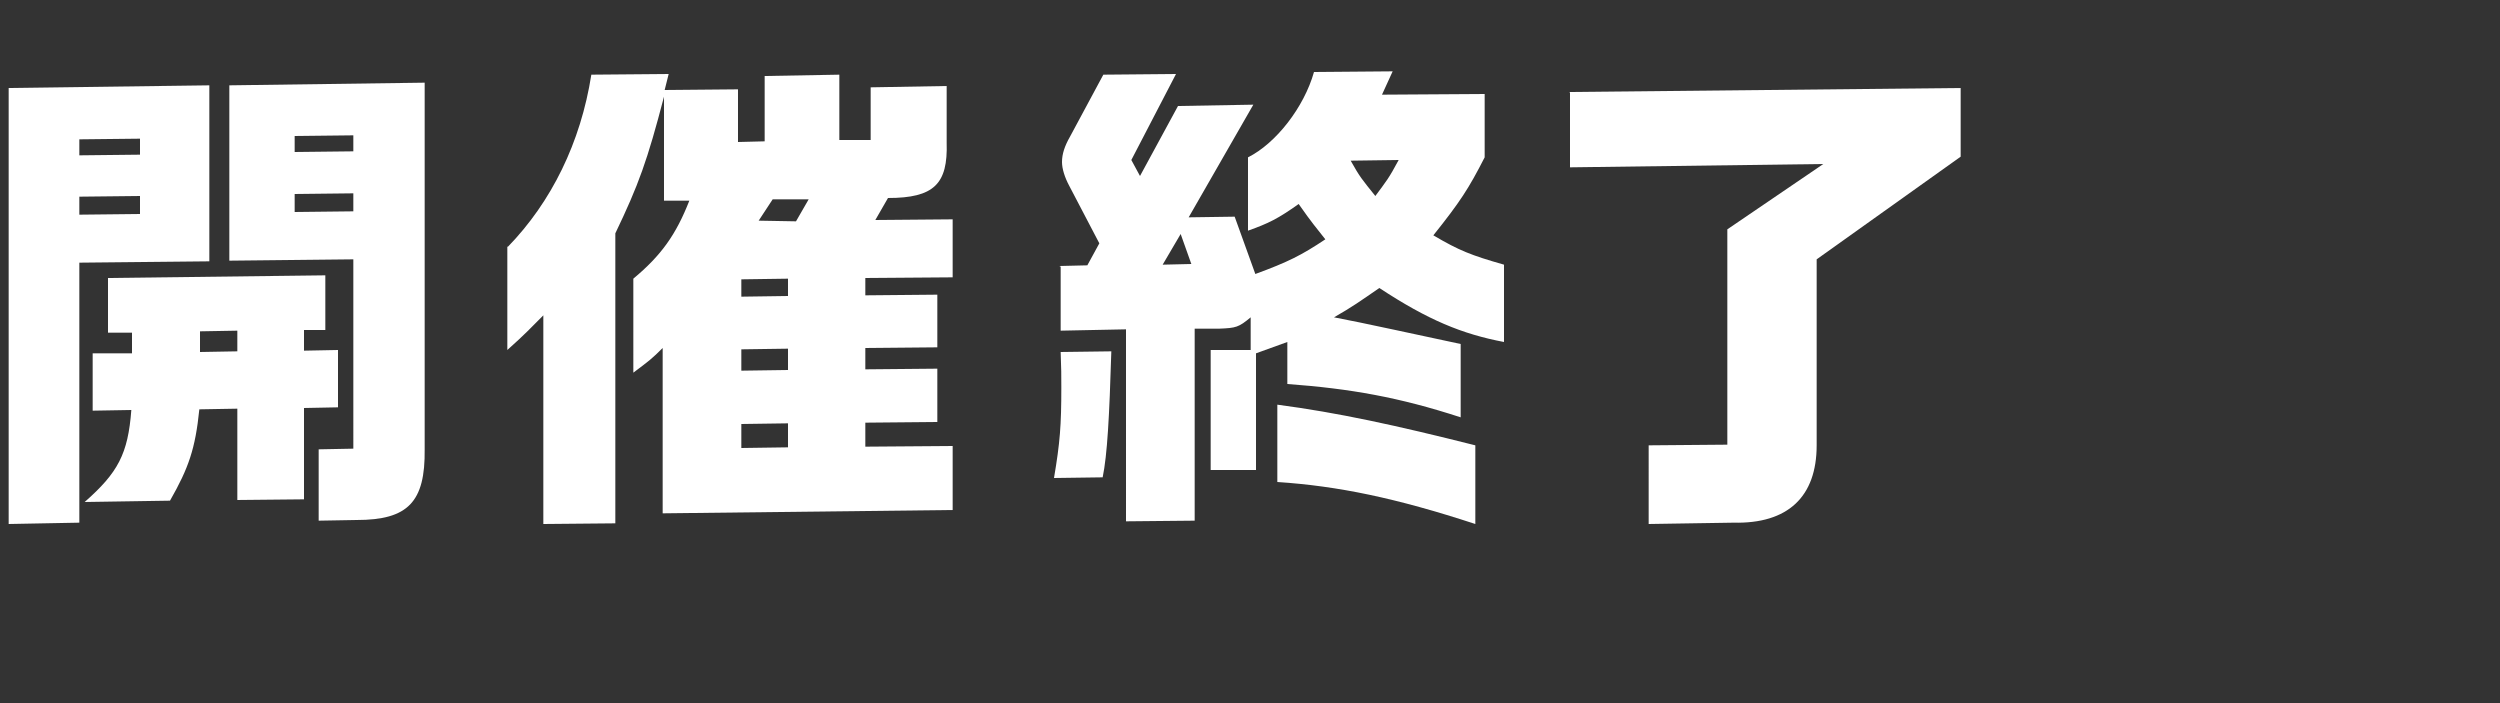
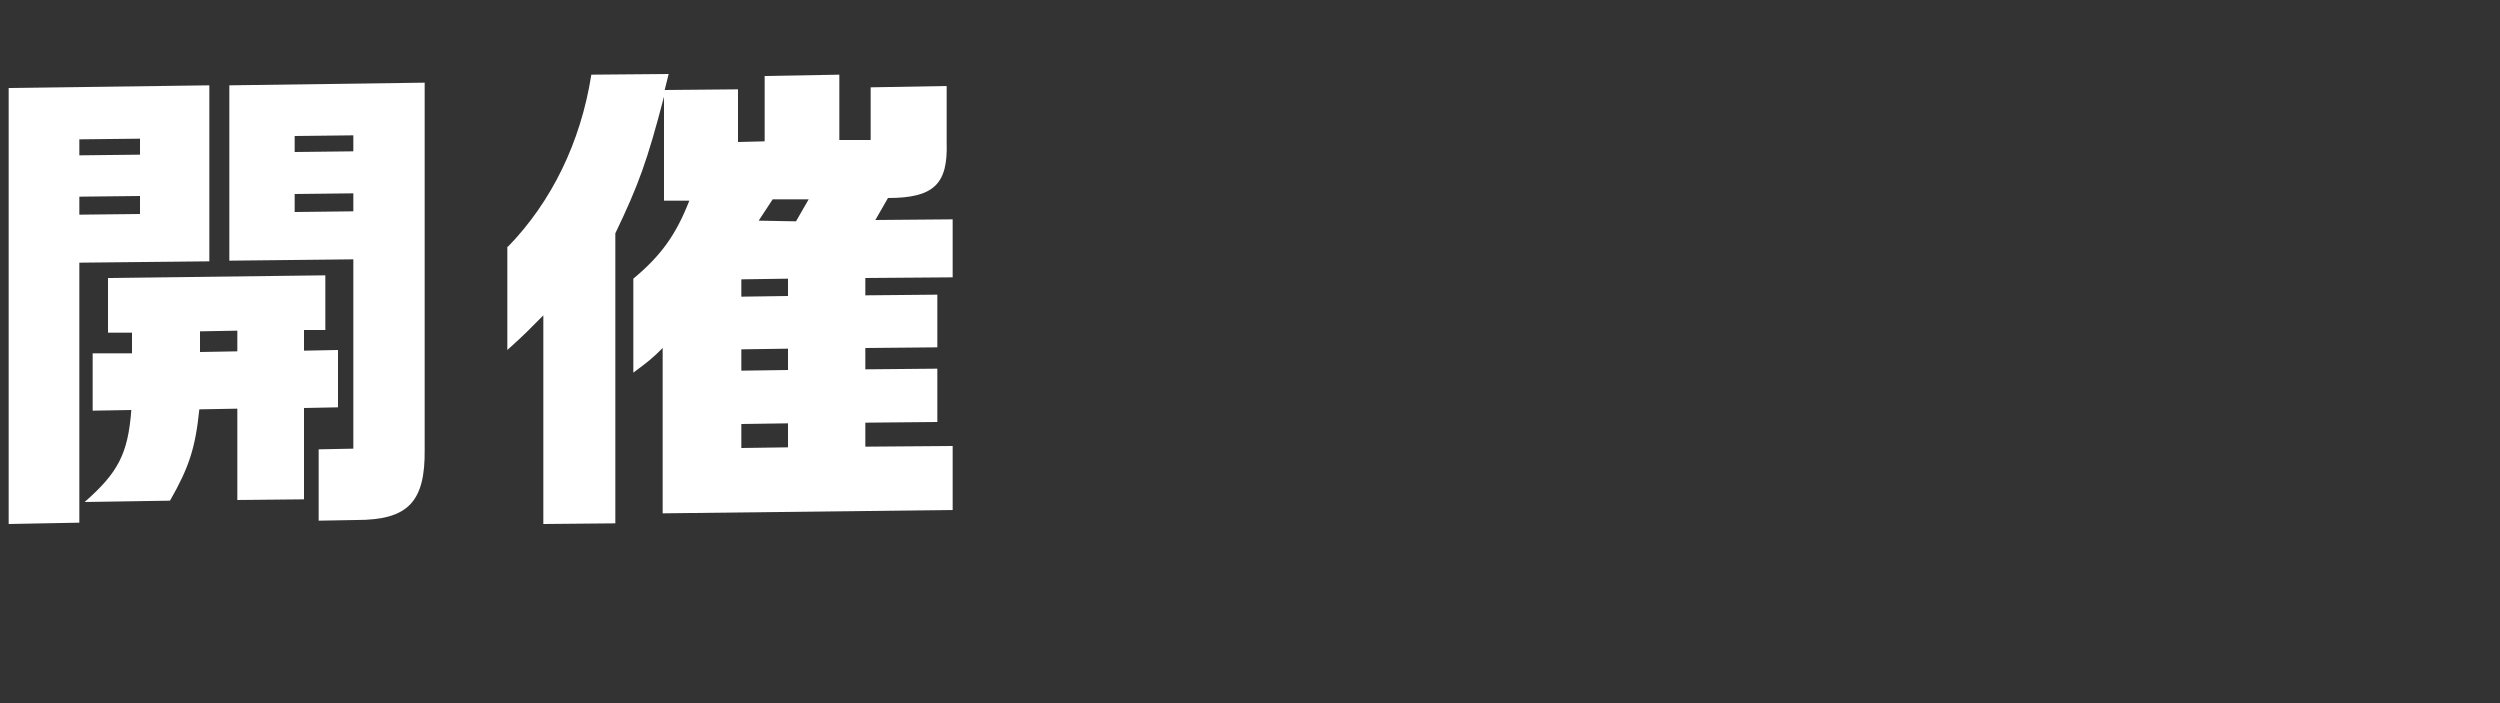
<svg xmlns="http://www.w3.org/2000/svg" version="1.1" id="レイヤー_1" x="0px" y="0px" width="375px" height="105.5px" viewBox="0 0 375 105.5" style="enable-background:new 0 0 375 105.5;" xml:space="preserve">
  <rect x="0" y="0" width="375" height="105.5" fill="#333333" stroke="none" />
  <style type="text/css">
	.st0{fill:#FFFFFF;}
</style>
  <path class="st0" d="M31.4,12.8v26.4l-19.5,0.2v39L1.3,78.6V13.2L31.4,12.8z M21,23.2v-2.4l-9.1,0.1v2.4L21,23.2z M21,32.1v-2.7  l-9.1,0.1v2.7L21,32.1z M13.9,61.6V53h5.9v-3.1h-3.6v-8.2l32.6-0.4v8.2h-3.2v3.1l5.1-0.1v8.6l-5.1,0.1v13.7l-10,0.1V61.3l-5.7,0.1  c-0.6,5.9-1.6,8.8-4.4,13.7l-12.8,0.2c5-4.4,6.5-7.2,7-13.8L13.9,61.6z M35.6,52.7v-3.1L30,49.7v3.1L35.6,52.7z M63.7,12.4v55  C63.8,75.3,61.2,78,53.5,78l-5.7,0.1V67.4l5.2-0.1V38.9l-18.6,0.2V12.8L63.7,12.4z M53,22.7v-2.4l-8.8,0.1v2.4L53,22.7z M53,31.7V29  l-8.8,0.1v2.7L53,31.7z" />
  <path class="st0" d="M76.2,37c6.5-6.7,10.9-15.6,12.5-25.8l11.6-0.1l-0.6,2.4l11-0.1v7.9l4-0.1v-9.8l11.2-0.2V21h4.7v-7.9l11.4-0.2  v8.5c0.2,6.2-1.9,8.3-8.8,8.3l-1.9,3.3l11.6-0.1v8.7l-13.1,0.1v2.6l10.8-0.1v7.9l-10.8,0.1v3.2l10.8-0.1v8l-10.8,0.1V67l13.1-0.1  v9.6L99.4,77V52.2c-1.6,1.6-2,1.9-4.4,3.7V41.8c4.2-3.5,6.4-6.6,8.4-11.7h-3.8V14.5c-2.5,9.6-3.8,13.2-7.3,20.5v43.5l-10.8,0.1V47.3  c-2,2-2.5,2.6-5.4,5.2V37H76.2z M118.2,44.4v-2.6l-7,0.1v2.6L118.2,44.4z M118.2,55.5v-3.2l-7,0.1v3.2L118.2,55.5z M118.2,67.1v-3.6  l-7,0.1v3.6L118.2,67.1z M119.4,33.2l1.9-3.3h-5.4l-2.1,3.2L119.4,33.2z" />
-   <path class="st0" d="M166.7,52.7c-0.3,9.8-0.6,15.5-1.3,18.9l-7.3,0.1c0.9-5.3,1.1-7.9,1.1-13.6c0-1.7,0-2.9-0.1-5.3L166.7,52.7z   M158.9,39.9l4.2-0.1l1.8-3.3l-4.5-8.6c-0.7-1.3-1.1-2.6-1.1-3.6c0-1.2,0.4-2.4,1.2-3.8l5-9.3l10.9-0.1L169.7,24l1.3,2.4l5.7-10.5  l11.3-0.2l-9.7,16.9l6.9-0.1l3.1,8.6c4.9-1.8,6.9-2.8,10.5-5.2c-1.4-1.8-1.9-2.3-4-5.3c-3.1,2.2-4.5,2.9-7.6,4v-11  c4.2-2.1,8.4-7.5,9.9-12.8l11.8-0.1l-1.6,3.5l15.4-0.1v9.5c-2.4,4.7-3.7,6.7-7.7,11.7c3.9,2.3,5.7,3,10.6,4.4v11.6  c-6.3-1.2-11.4-3.3-18.7-8.1c-2.9,2-4,2.8-6.8,4.4c3.8,0.7,13.8,2.9,19,4v11c-9.2-3-16.5-4.3-26-5v-6.3l-4.7,1.7v17.5h-6.8v-18h6  v-4.9c-1.8,1.5-2.2,1.6-4.7,1.7h-3.7v28.8l-10.3,0.1V49.4l-9.8,0.2V40L158.9,39.9z M178.7,39.6l-1.6-4.5l-2.7,4.6L178.7,39.6z   M191.6,60.7c9.1,1.2,17.8,3.1,29.7,6.1v11.8c-11.9-3.9-20.6-5.7-29.7-6.3V60.7z M202.6,24.1c1.4,2.5,1.7,2.8,3.7,5.3  c1.7-2.3,2-2.6,3.5-5.4L202.6,24.1z" />
-   <path class="st0" d="M235.4,13.8l58.7-0.6v10.3l-21.6,15.4v27.9c0,7.7-4.3,11.8-12.5,11.6l-12.7,0.2V66.8l11.8-0.1V34.4l14.4-9.8  l-38,0.5V13.9L235.4,13.8z" />
</svg>